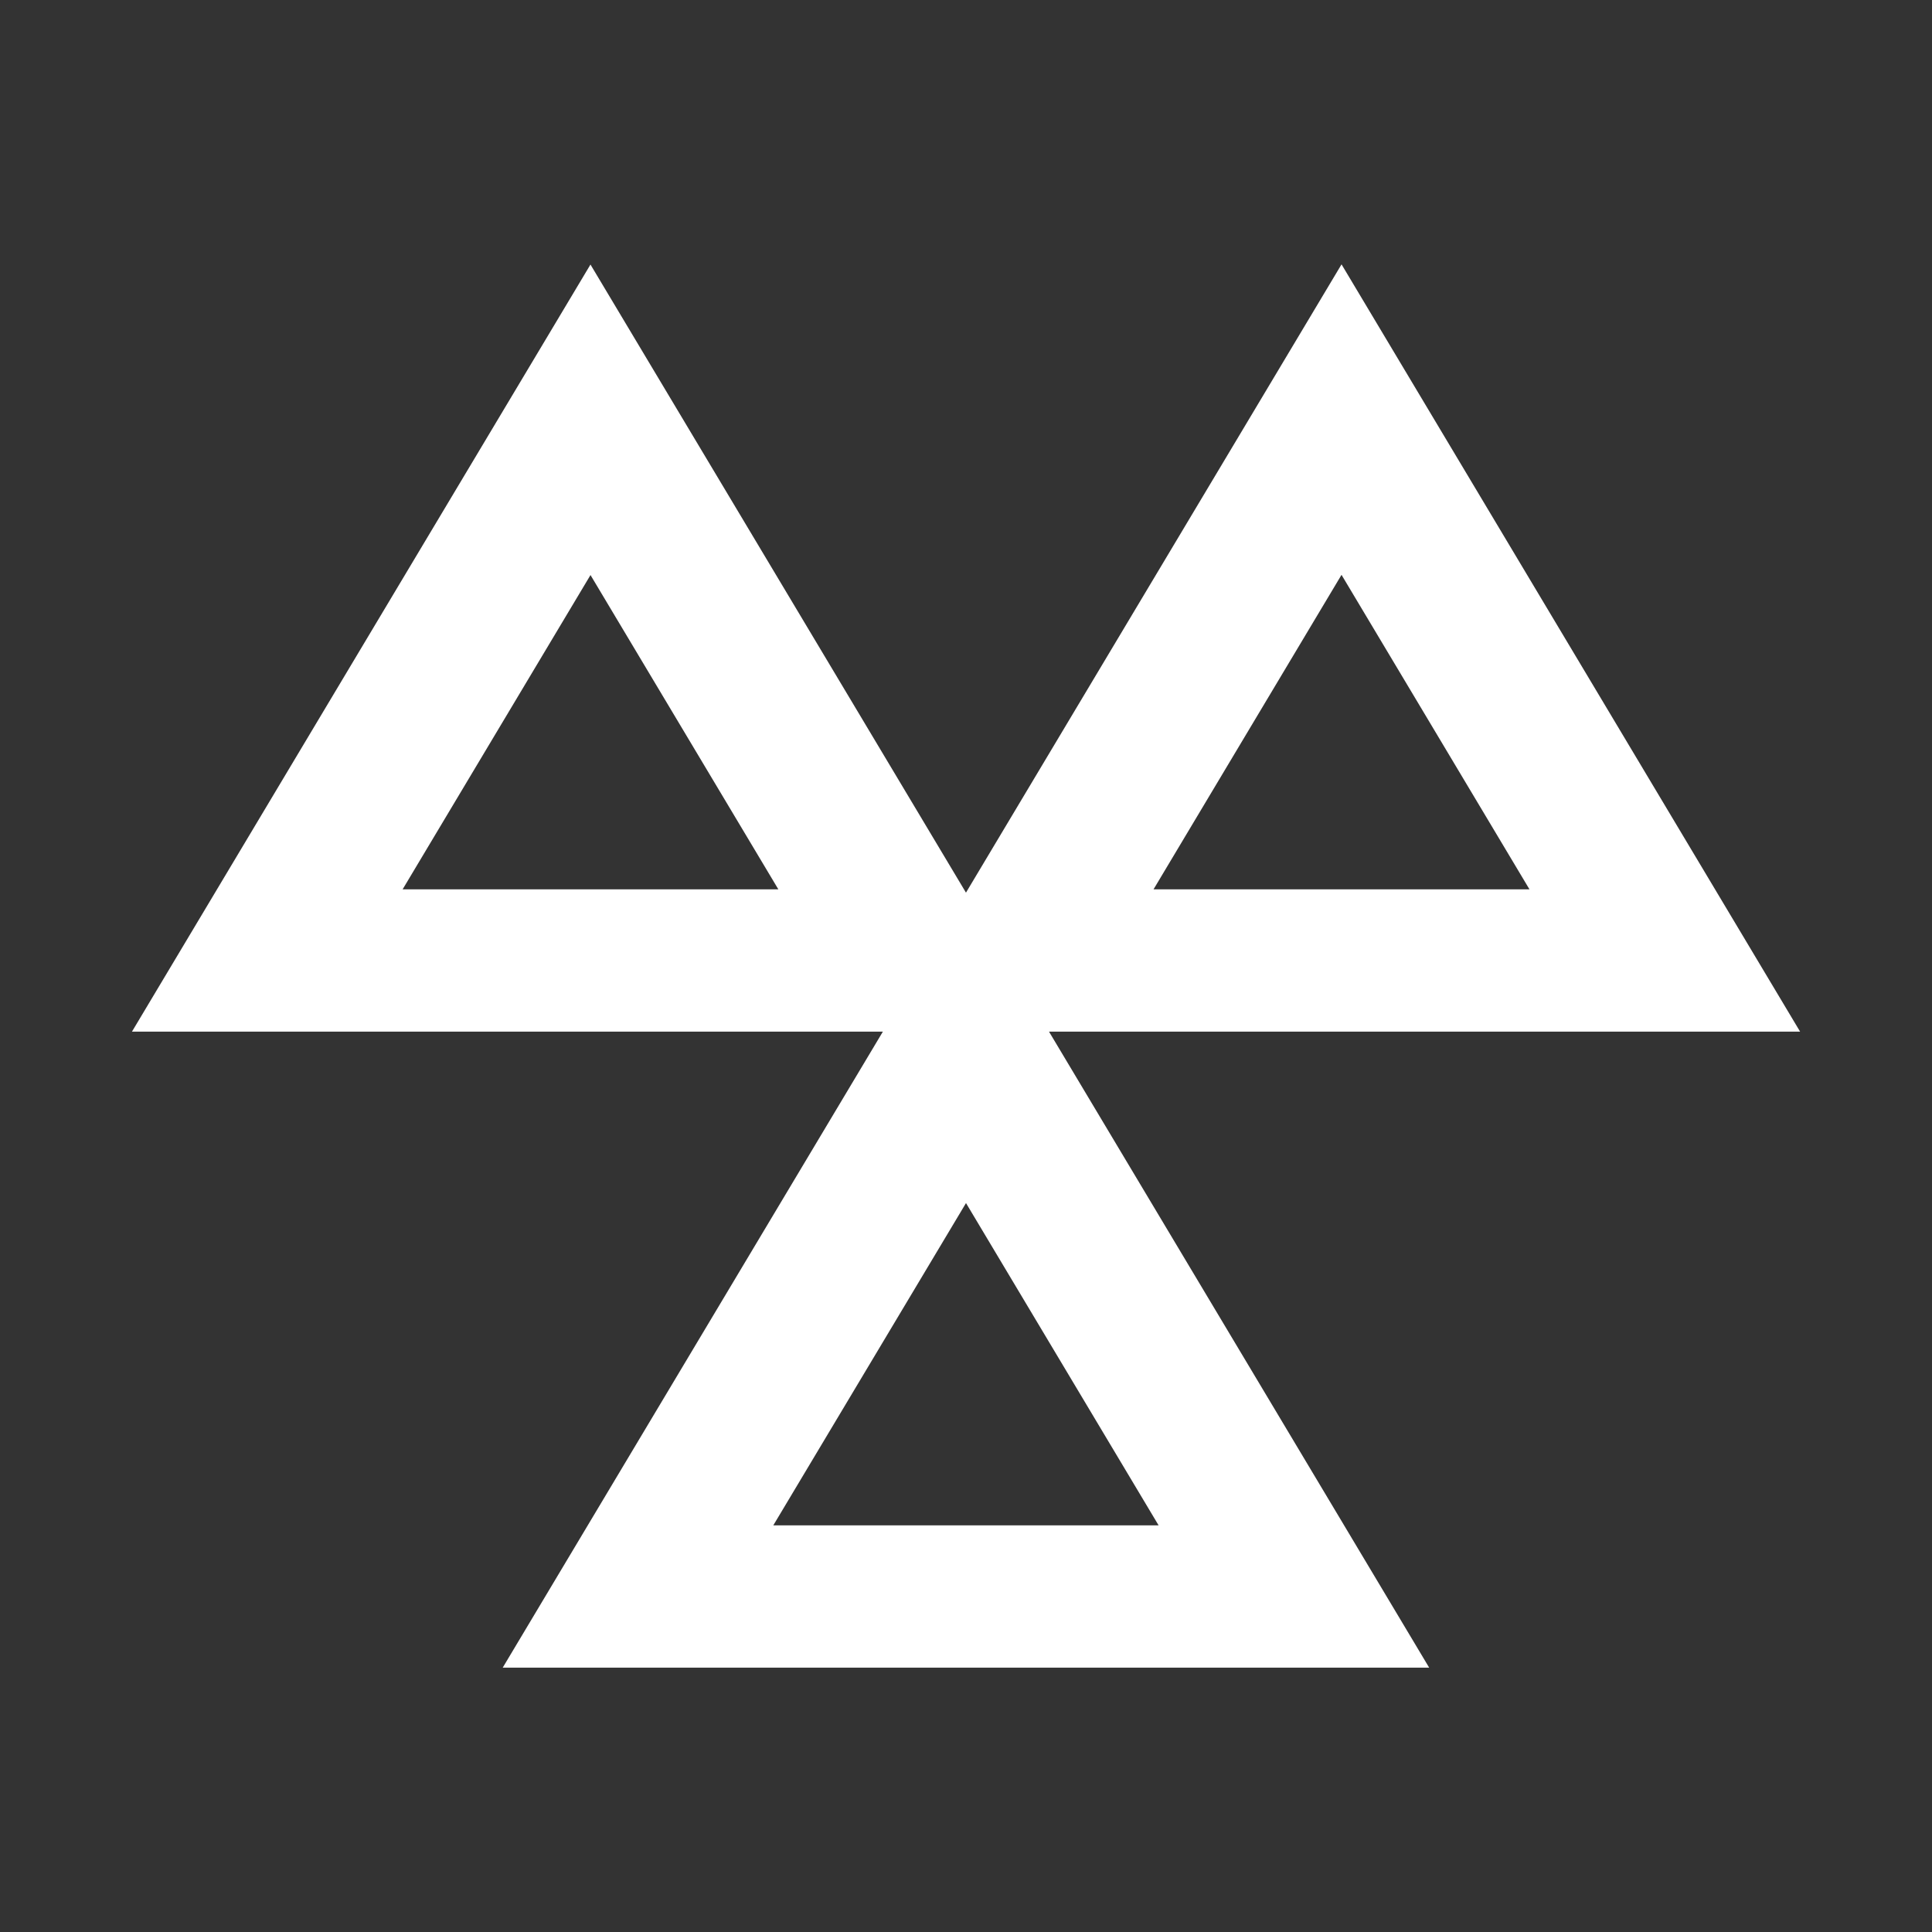
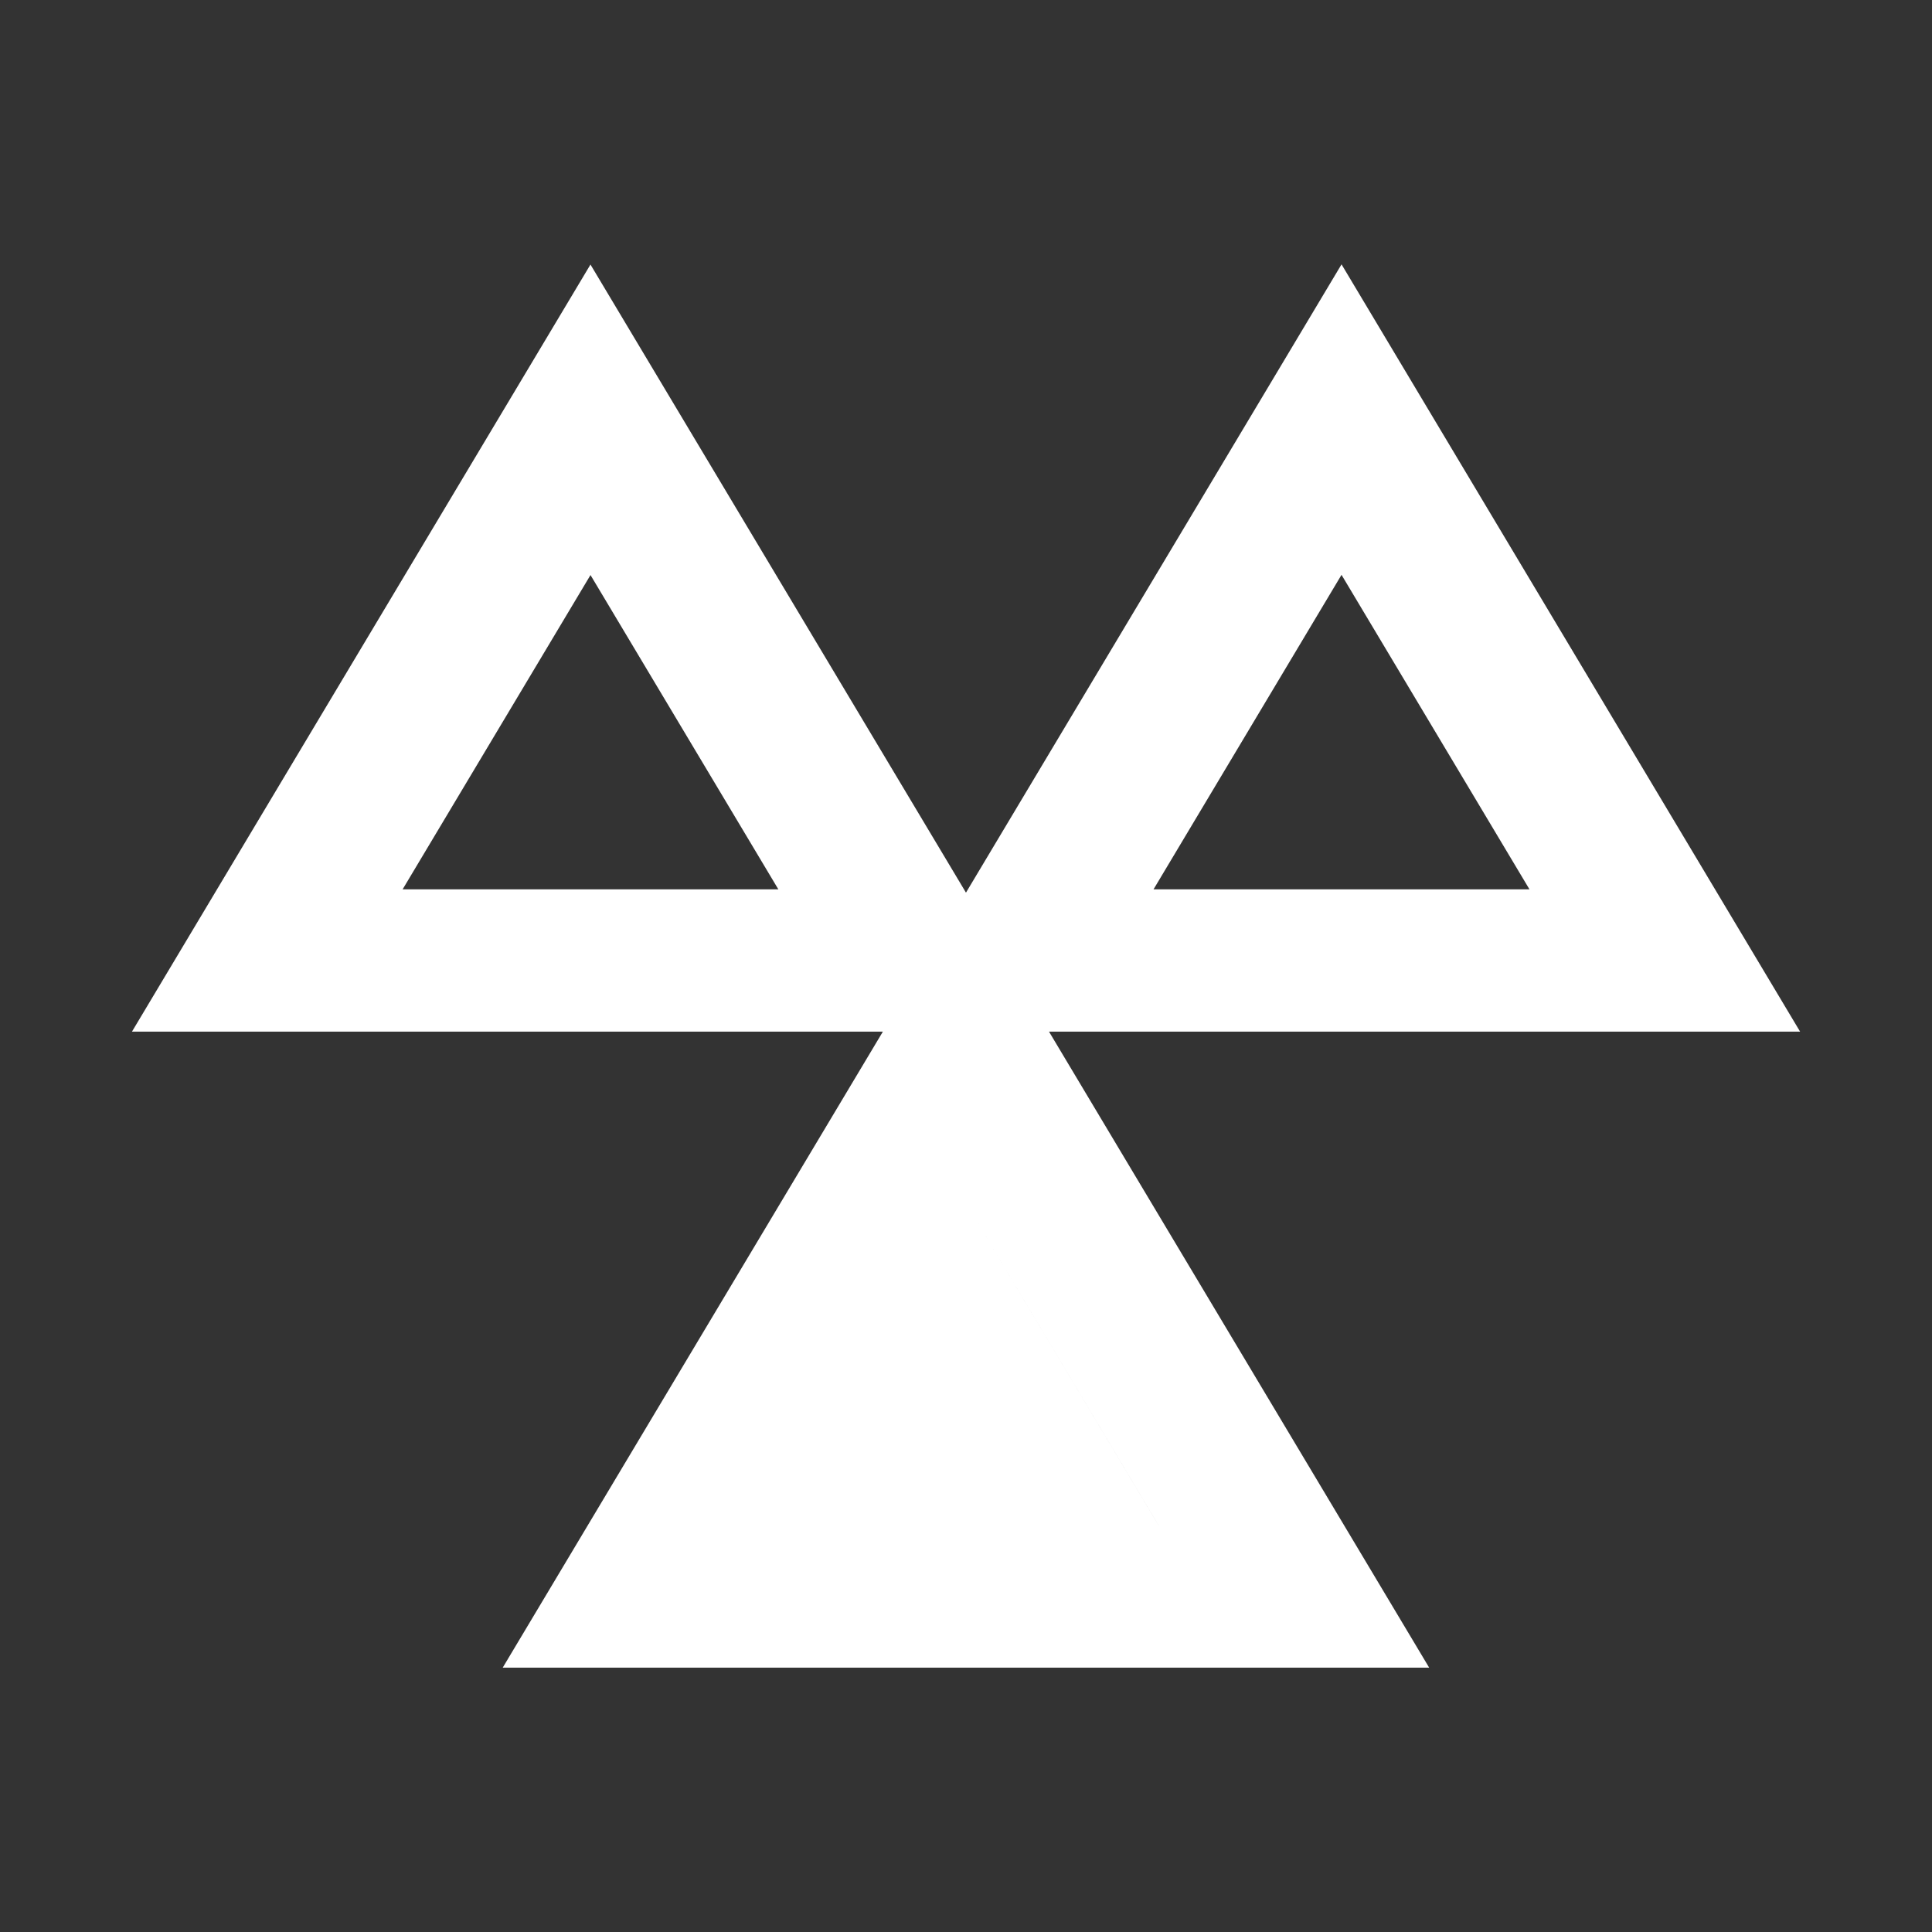
<svg xmlns="http://www.w3.org/2000/svg" viewBox="0 0 64 64">
  <rect x="0" y="0" width="64" height="64" fill="#333333" stroke="none" />
-   <path d="M59.631 34.175 44.44 8.757 31.999 29.57 19.56 8.763 4.371 34.175h24.875L16.653 55.243h30.69L34.75 34.175h24.881ZM44.44 19.043l6.226 10.418H38.212l6.227-10.418ZM13.337 29.461l6.224-10.412 6.223 10.412H13.337ZM38.38 50.53H25.616L32 39.853l6.38 10.676Z" fill="#FFF" fill-rule="evenodd" />
+   <path d="M59.631 34.175 44.44 8.757 31.999 29.57 19.56 8.763 4.371 34.175h24.875L16.653 55.243h30.69L34.75 34.175h24.881ZM44.44 19.043l6.226 10.418H38.212l6.227-10.418ZM13.337 29.461l6.224-10.412 6.223 10.412H13.337ZM38.38 50.53L32 39.853l6.38 10.676Z" fill="#FFF" fill-rule="evenodd" />
</svg>